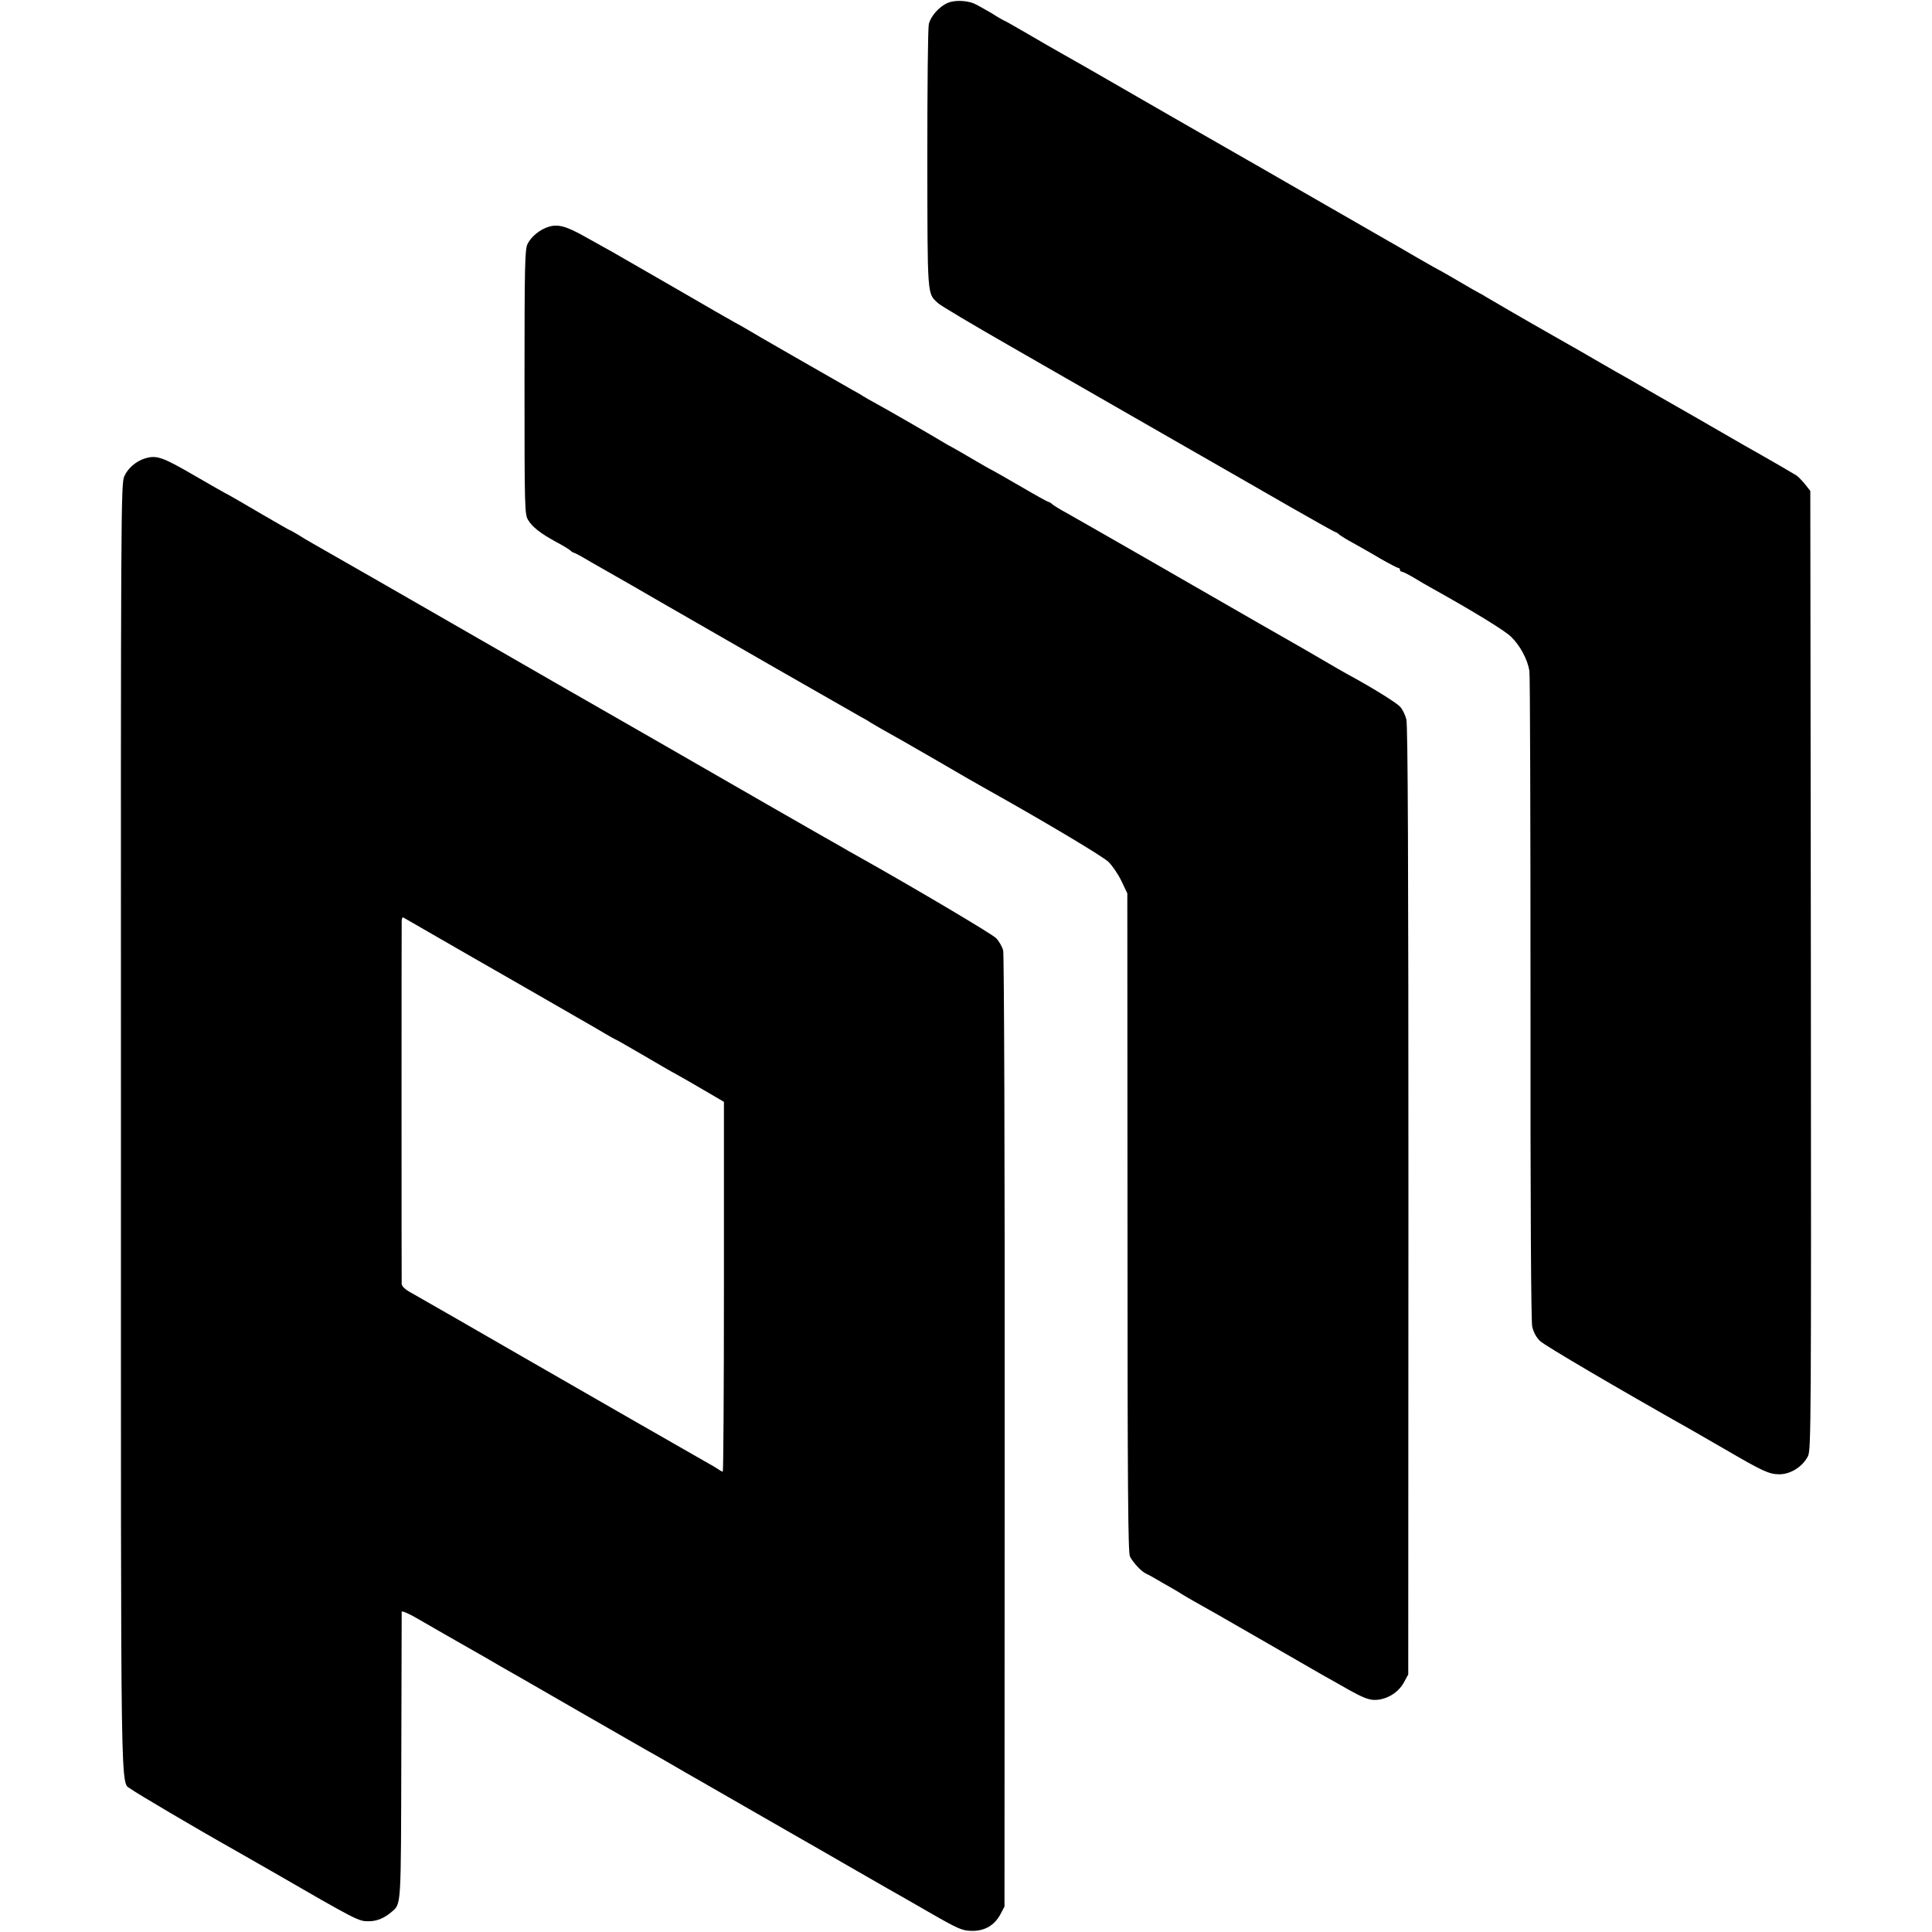
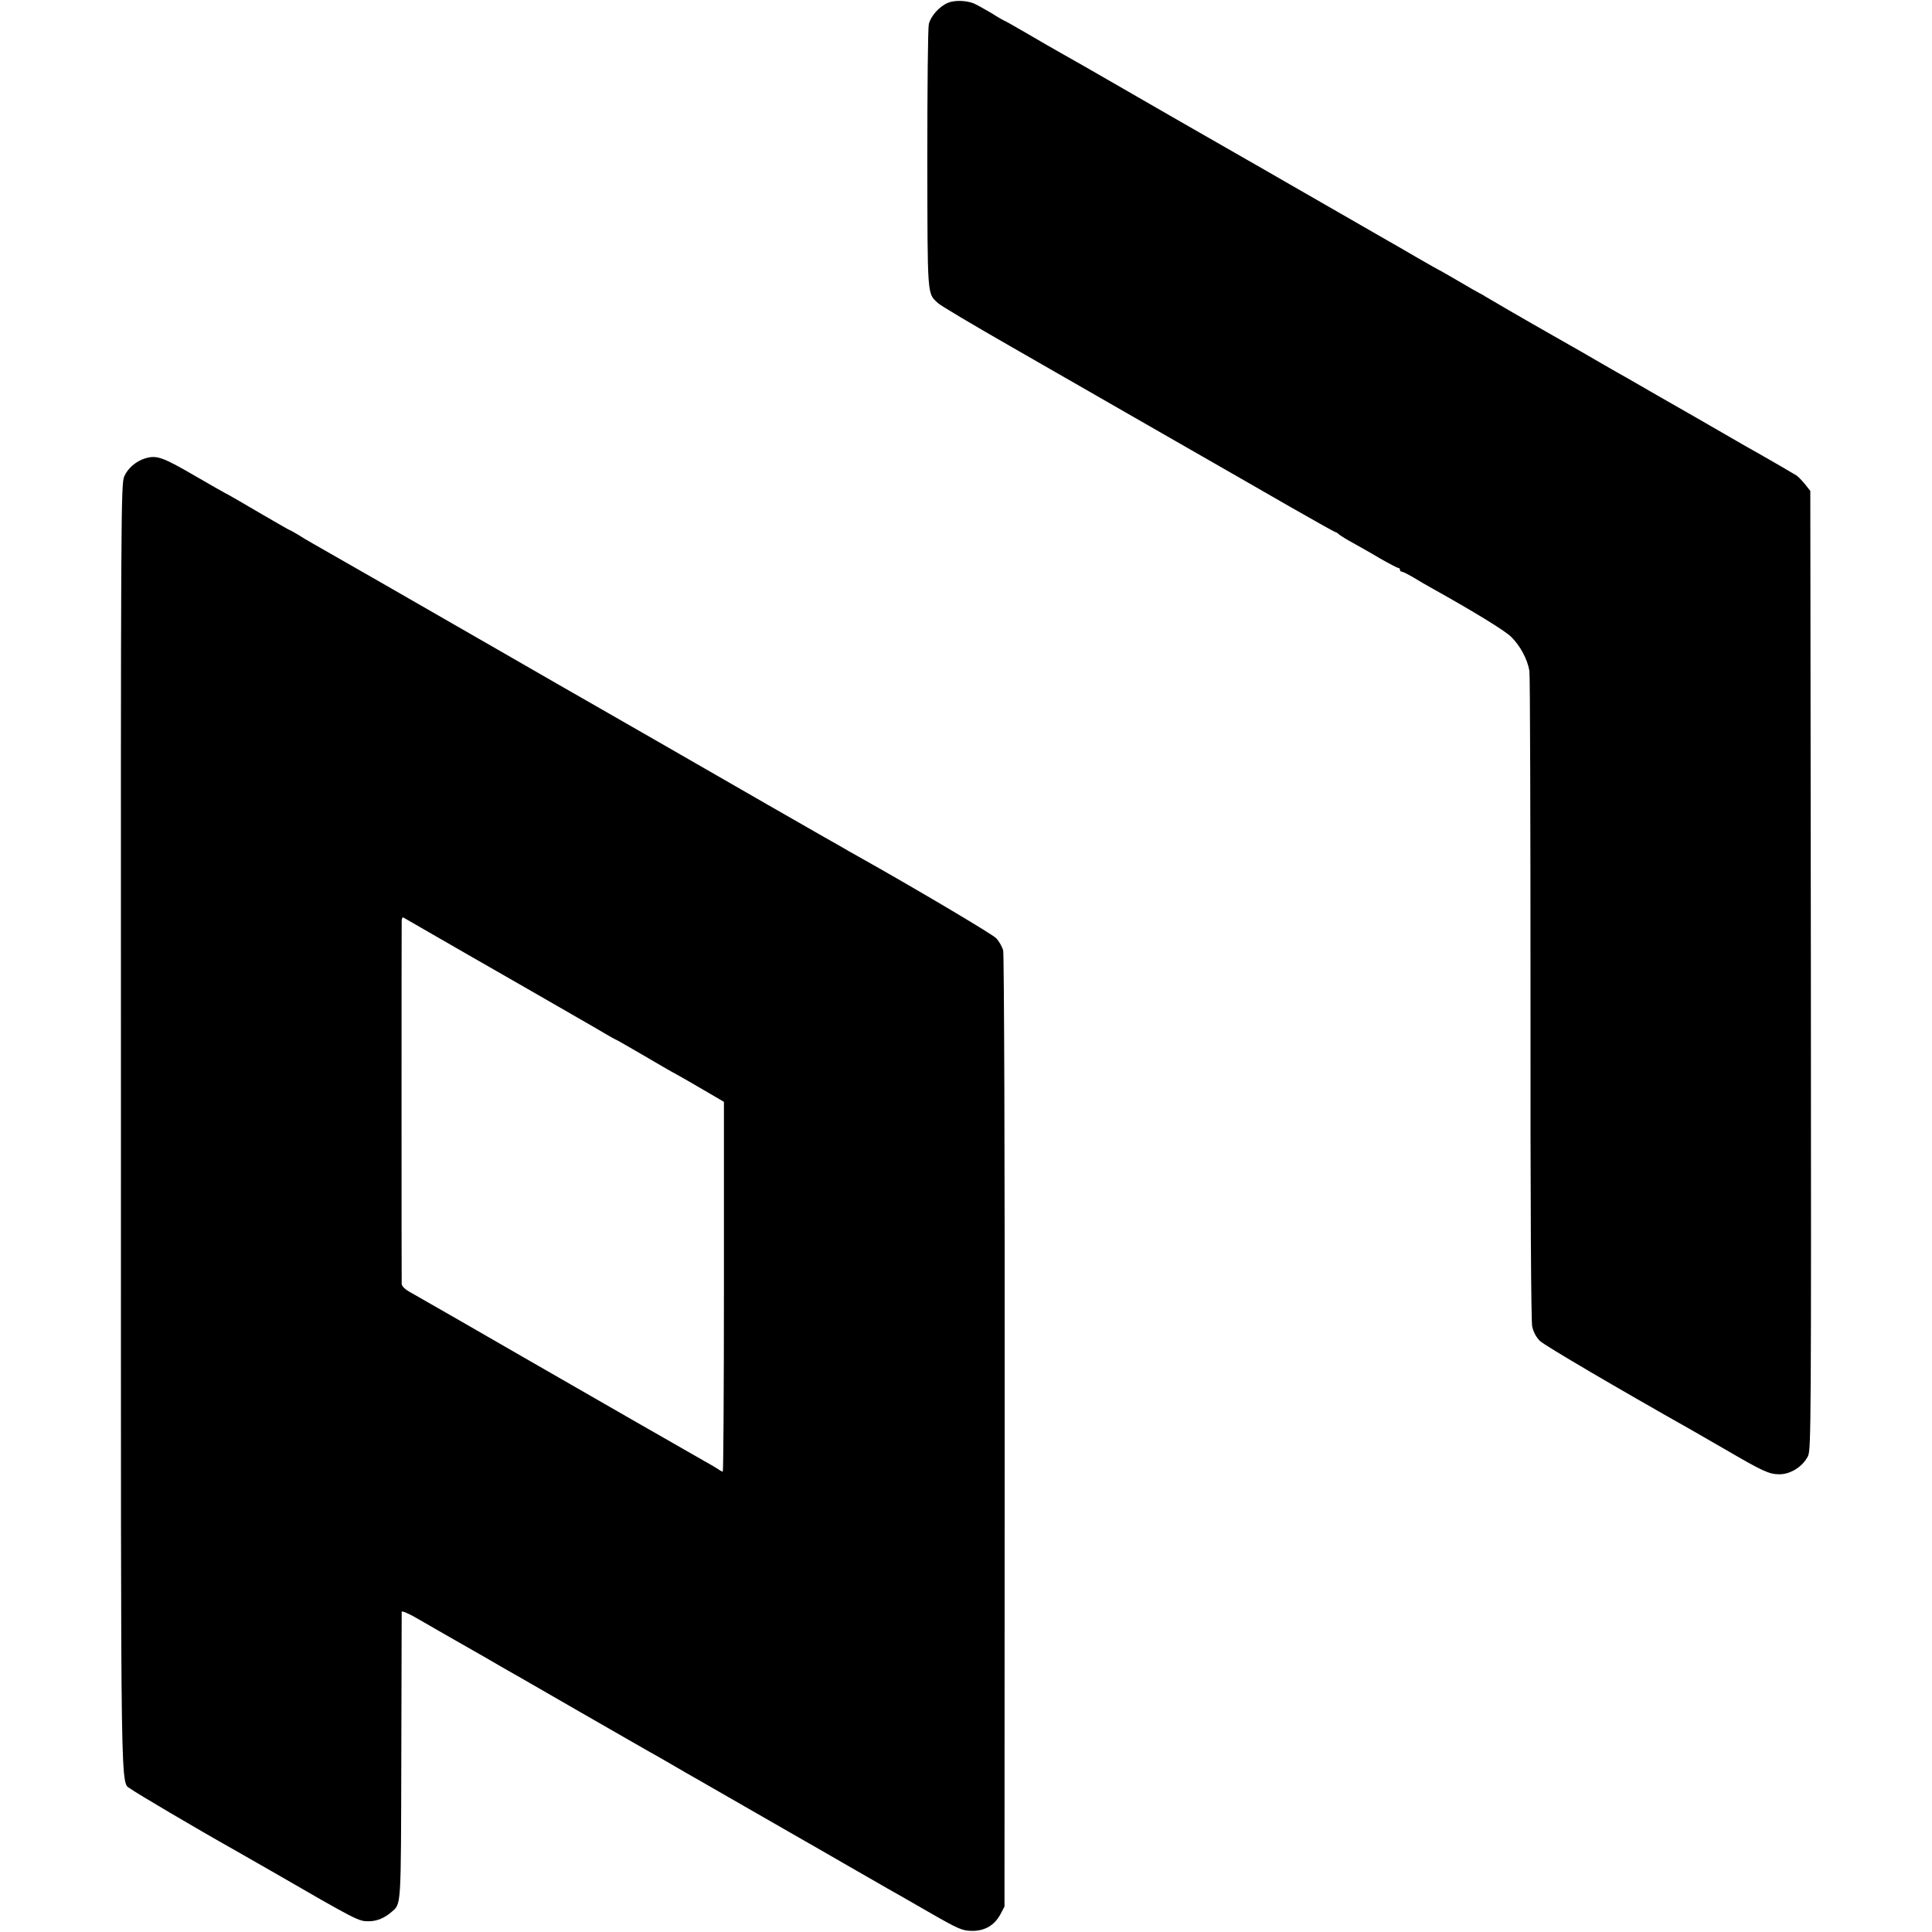
<svg xmlns="http://www.w3.org/2000/svg" version="1.0" width="1024pt" height="1024pt" viewBox="0 0 1024 1024" preserveAspectRatio="xMidYMid meet">
  <g transform="translate(0,1024) scale(0.1,-0.1)" fill="#000000" stroke="none">
    <path d="M5024 10225 c-45 -19 -90 -69 -101 -112 -5 -22 -8 -331 -8 -718 1 -740 -1 -708 57 -762 12 -12 187 -116 388 -231 201 -115 547 -314 770 -442 223 -128 425 -244 450 -258 25 -14 145 -83 268 -154 123 -70 226 -128 229 -128 4 0 14 -6 22 -14 9 -7 41 -27 71 -43 30 -17 95 -53 143 -82 49 -28 93 -51 98 -51 5 0 9 -4 9 -10 0 -5 4 -10 10 -10 5 0 33 -14 62 -31 29 -18 73 -43 98 -57 224 -125 382 -222 418 -256 48 -46 88 -120 98 -181 4 -22 6 -803 6 -1735 -1 -1112 3 -1711 9 -1741 7 -30 21 -57 42 -77 25 -24 408 -249 807 -474 25 -14 101 -58 170 -98 201 -117 236 -134 291 -134 61 0 125 42 152 97 16 35 17 170 15 2576 l-3 2539 -30 38 c-17 20 -37 41 -45 45 -8 5 -44 26 -80 47 -36 21 -90 52 -120 69 -30 16 -111 63 -180 103 -69 40 -145 84 -170 98 -25 14 -103 59 -175 100 -71 41 -148 85 -170 98 -22 12 -80 45 -130 74 -108 63 -119 69 -265 152 -164 93 -342 197 -360 208 -8 6 -22 13 -30 17 -8 4 -59 33 -113 65 -55 32 -100 58 -102 58 -1 0 -52 29 -113 64 -61 36 -131 76 -154 89 -84 48 -385 221 -548 315 -91 52 -178 103 -195 112 -123 70 -684 392 -785 451 -69 40 -159 91 -200 114 -41 23 -126 72 -189 109 -62 36 -115 66 -117 66 -2 0 -34 18 -70 41 -37 22 -79 45 -93 51 -39 16 -103 18 -137 3z" />
-     <path d="M2905 9037 c-46 -15 -90 -52 -109 -90 -14 -31 -16 -107 -16 -734 0 -670 1 -699 19 -729 23 -38 66 -71 146 -115 33 -17 67 -38 76 -45 8 -8 18 -14 22 -14 4 0 44 -22 89 -49 46 -26 103 -59 128 -73 25 -14 135 -77 245 -141 249 -144 994 -571 1055 -605 25 -13 50 -28 55 -32 6 -4 35 -21 65 -38 30 -16 154 -87 275 -157 121 -71 245 -142 276 -159 311 -174 614 -355 644 -384 21 -21 52 -66 69 -102 l31 -65 1 -1745 c0 -1418 3 -1750 13 -1770 18 -34 61 -80 86 -91 11 -5 34 -17 50 -27 17 -10 53 -31 80 -46 28 -16 55 -32 60 -36 6 -4 35 -21 65 -38 30 -16 186 -105 345 -197 160 -92 310 -179 335 -193 25 -14 88 -49 140 -79 72 -40 105 -53 136 -53 61 0 124 37 154 91 l24 44 1 2509 c0 1797 -3 2522 -11 2553 -6 24 -21 55 -34 68 -21 22 -146 100 -279 172 -25 14 -71 40 -101 58 -30 18 -194 113 -365 210 -170 98 -458 263 -640 368 -181 104 -355 203 -385 220 -30 16 -62 36 -71 43 -8 8 -19 14 -23 14 -3 0 -72 38 -152 85 -81 47 -148 85 -149 85 -2 0 -48 26 -102 58 -54 32 -105 61 -113 65 -8 4 -30 16 -49 28 -56 34 -292 170 -351 202 -30 16 -59 33 -65 37 -5 4 -30 19 -55 32 -78 44 -554 317 -570 328 -8 5 -31 18 -50 28 -19 10 -165 94 -325 187 -159 92 -308 177 -330 190 -22 12 -85 47 -140 78 -104 59 -149 71 -200 54z" />
    <path d="M768 7810 c-46 -14 -90 -51 -109 -94 -18 -40 -19 -147 -18 -3451 0 -3699 -4 -3461 54 -3508 23 -18 360 -217 535 -315 25 -14 119 -68 210 -120 455 -263 461 -266 516 -265 42 0 84 18 120 50 51 44 49 16 51 823 1 415 2 760 2 767 1 7 40 -10 89 -39 48 -28 107 -62 132 -76 25 -14 117 -67 205 -117 88 -51 176 -102 195 -112 19 -11 170 -98 335 -193 165 -95 320 -184 345 -198 25 -14 86 -48 135 -77 50 -29 106 -62 125 -72 19 -11 143 -82 275 -158 132 -76 254 -146 270 -155 17 -9 122 -70 235 -135 113 -65 219 -126 235 -135 17 -9 111 -63 210 -120 167 -96 184 -103 236 -104 68 -1 120 29 152 89 l21 40 1 2515 c1 1453 -3 2530 -8 2552 -5 20 -22 50 -38 66 -23 23 -433 266 -738 437 -20 11 -61 34 -91 52 -30 17 -71 40 -90 51 -19 11 -152 87 -295 169 -321 185 -939 540 -980 563 -16 9 -194 111 -395 227 -491 283 -975 560 -1030 591 -25 14 -62 36 -82 49 -21 12 -39 23 -42 23 -2 0 -66 37 -142 81 -77 45 -157 92 -179 104 -22 11 -101 56 -175 99 -180 105 -210 115 -272 96z m1507 -2512 c72 -42 299 -172 505 -290 206 -119 399 -229 428 -247 29 -17 54 -31 56 -31 2 0 66 -37 142 -81 77 -45 157 -92 179 -103 22 -12 88 -50 146 -84 l106 -62 0 -980 c0 -539 -3 -980 -6 -980 -4 0 -15 6 -26 14 -11 7 -42 26 -70 41 -51 29 -673 385 -915 525 -317 183 -589 339 -637 366 -36 19 -53 36 -54 49 -1 26 -1 1904 0 1928 1 10 4 16 9 14 4 -2 66 -38 137 -79z" />
  </g>
</svg>